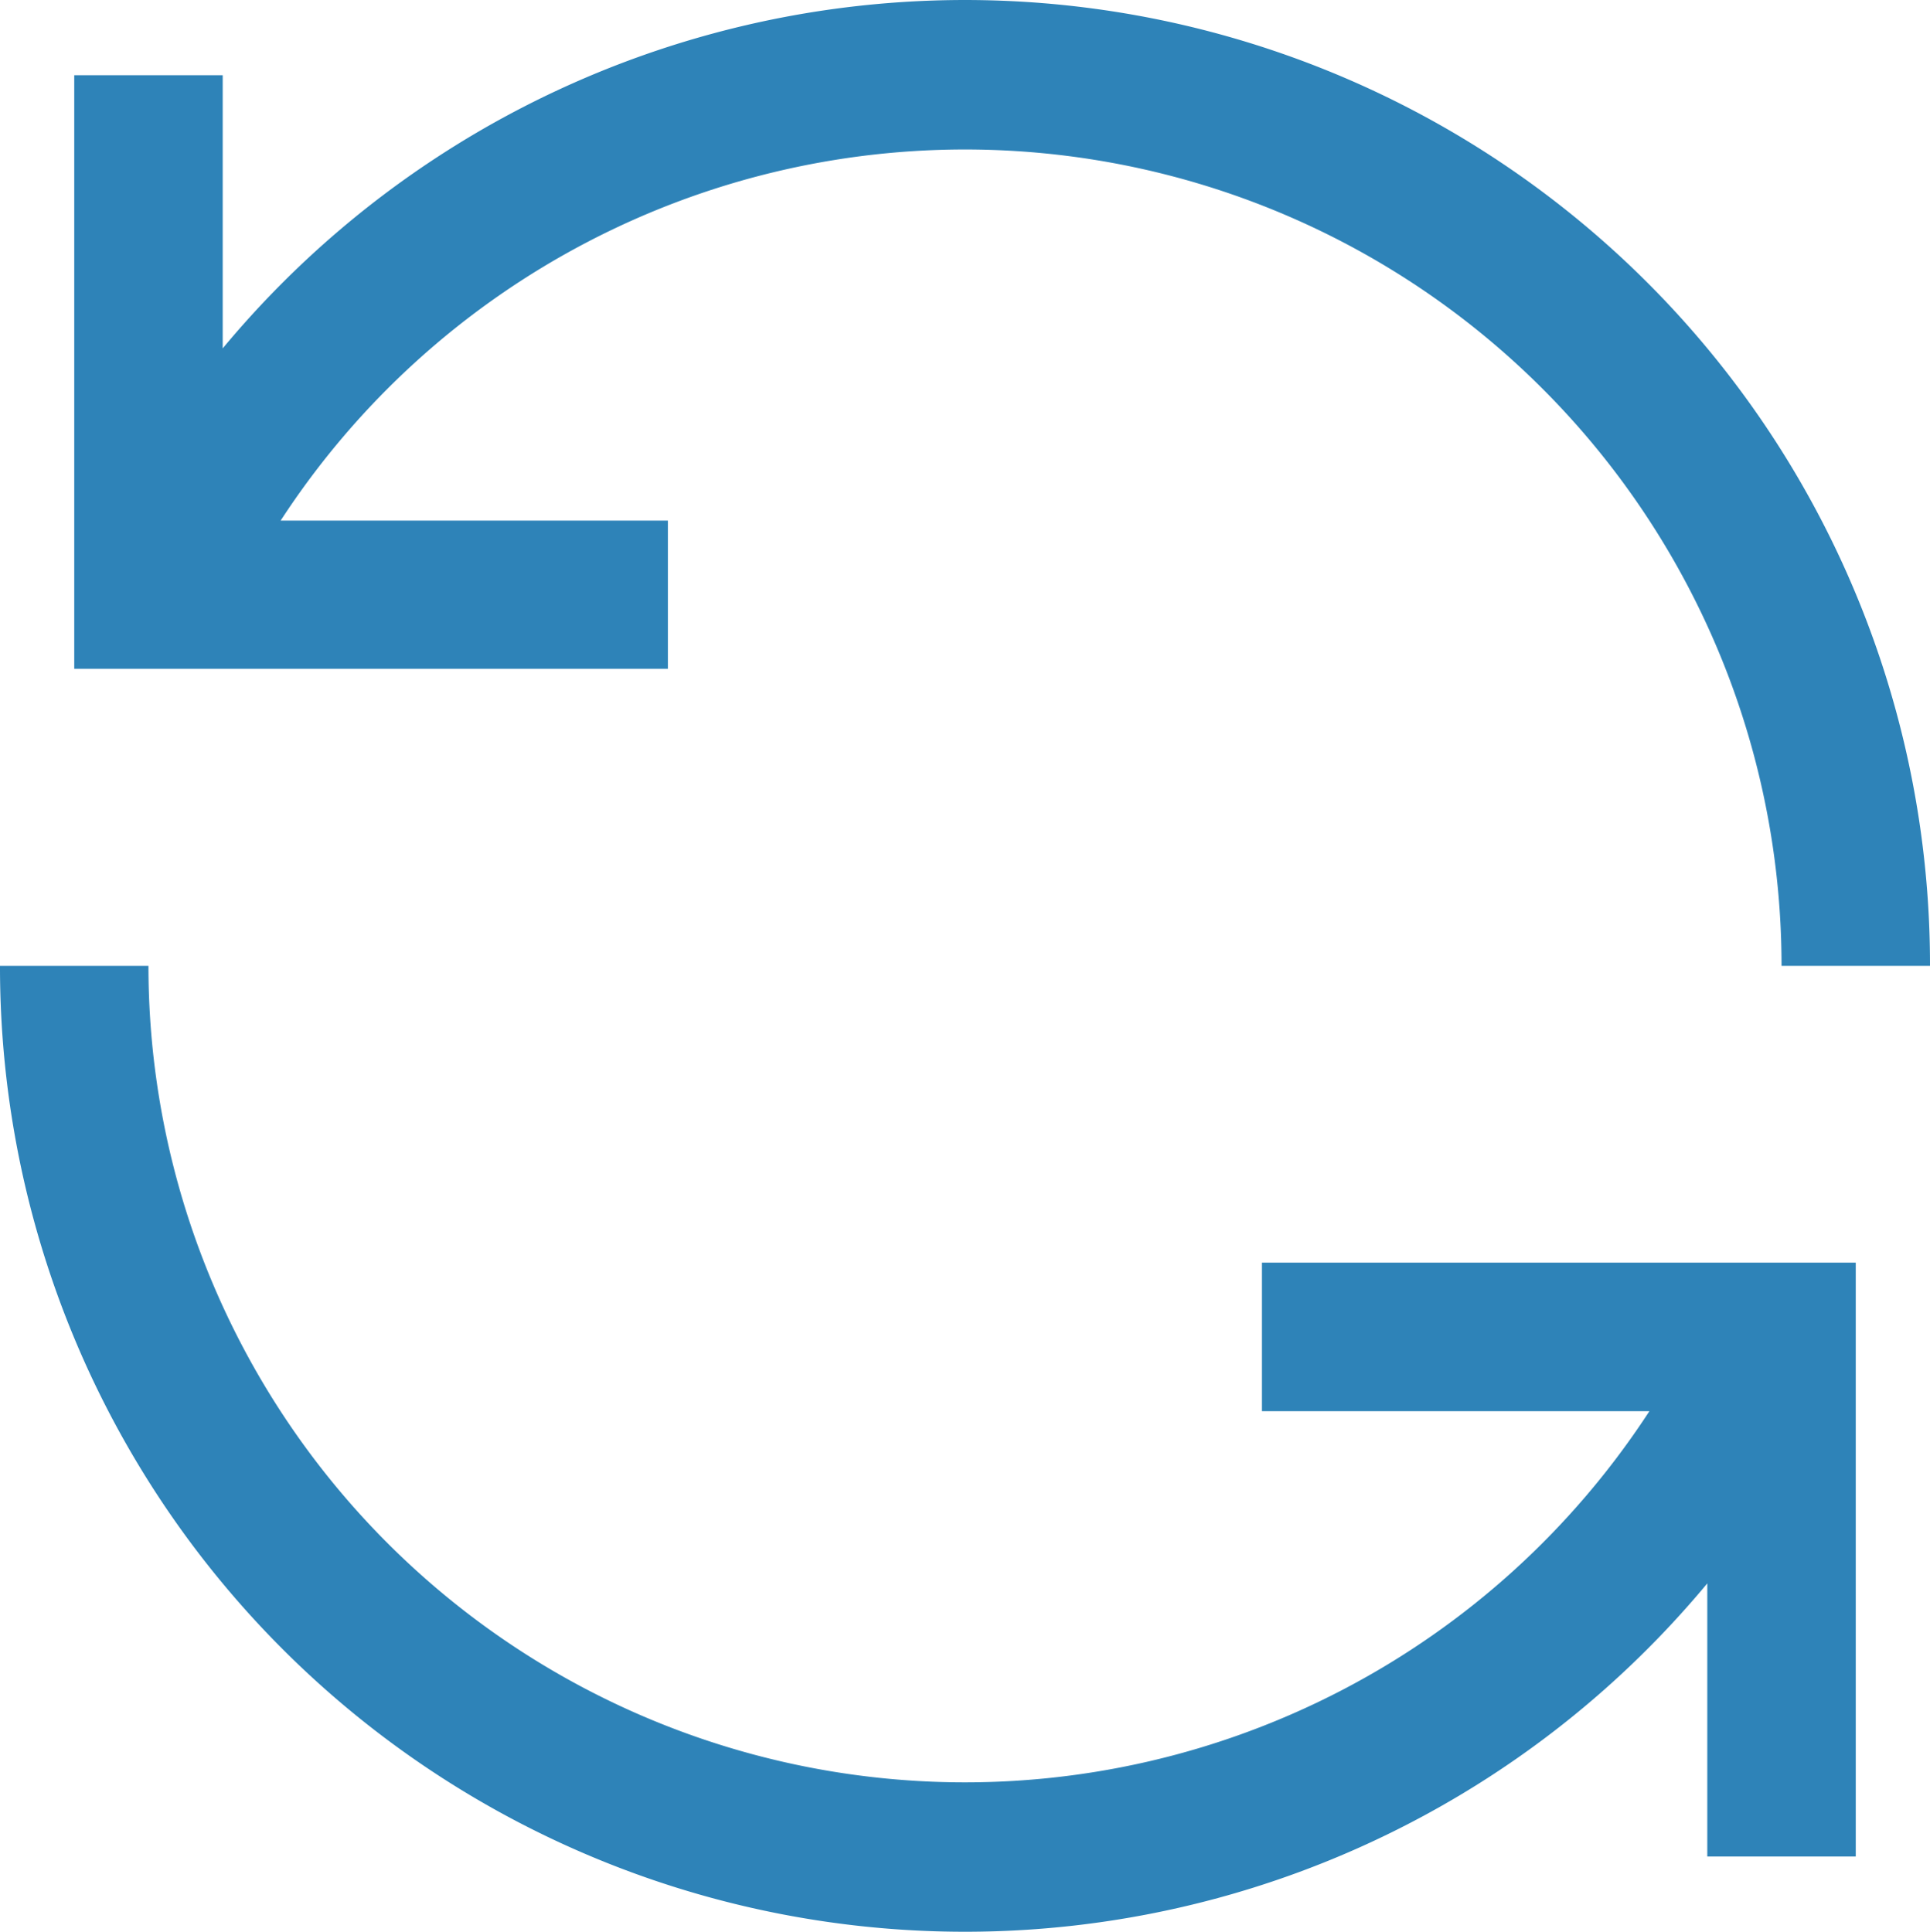
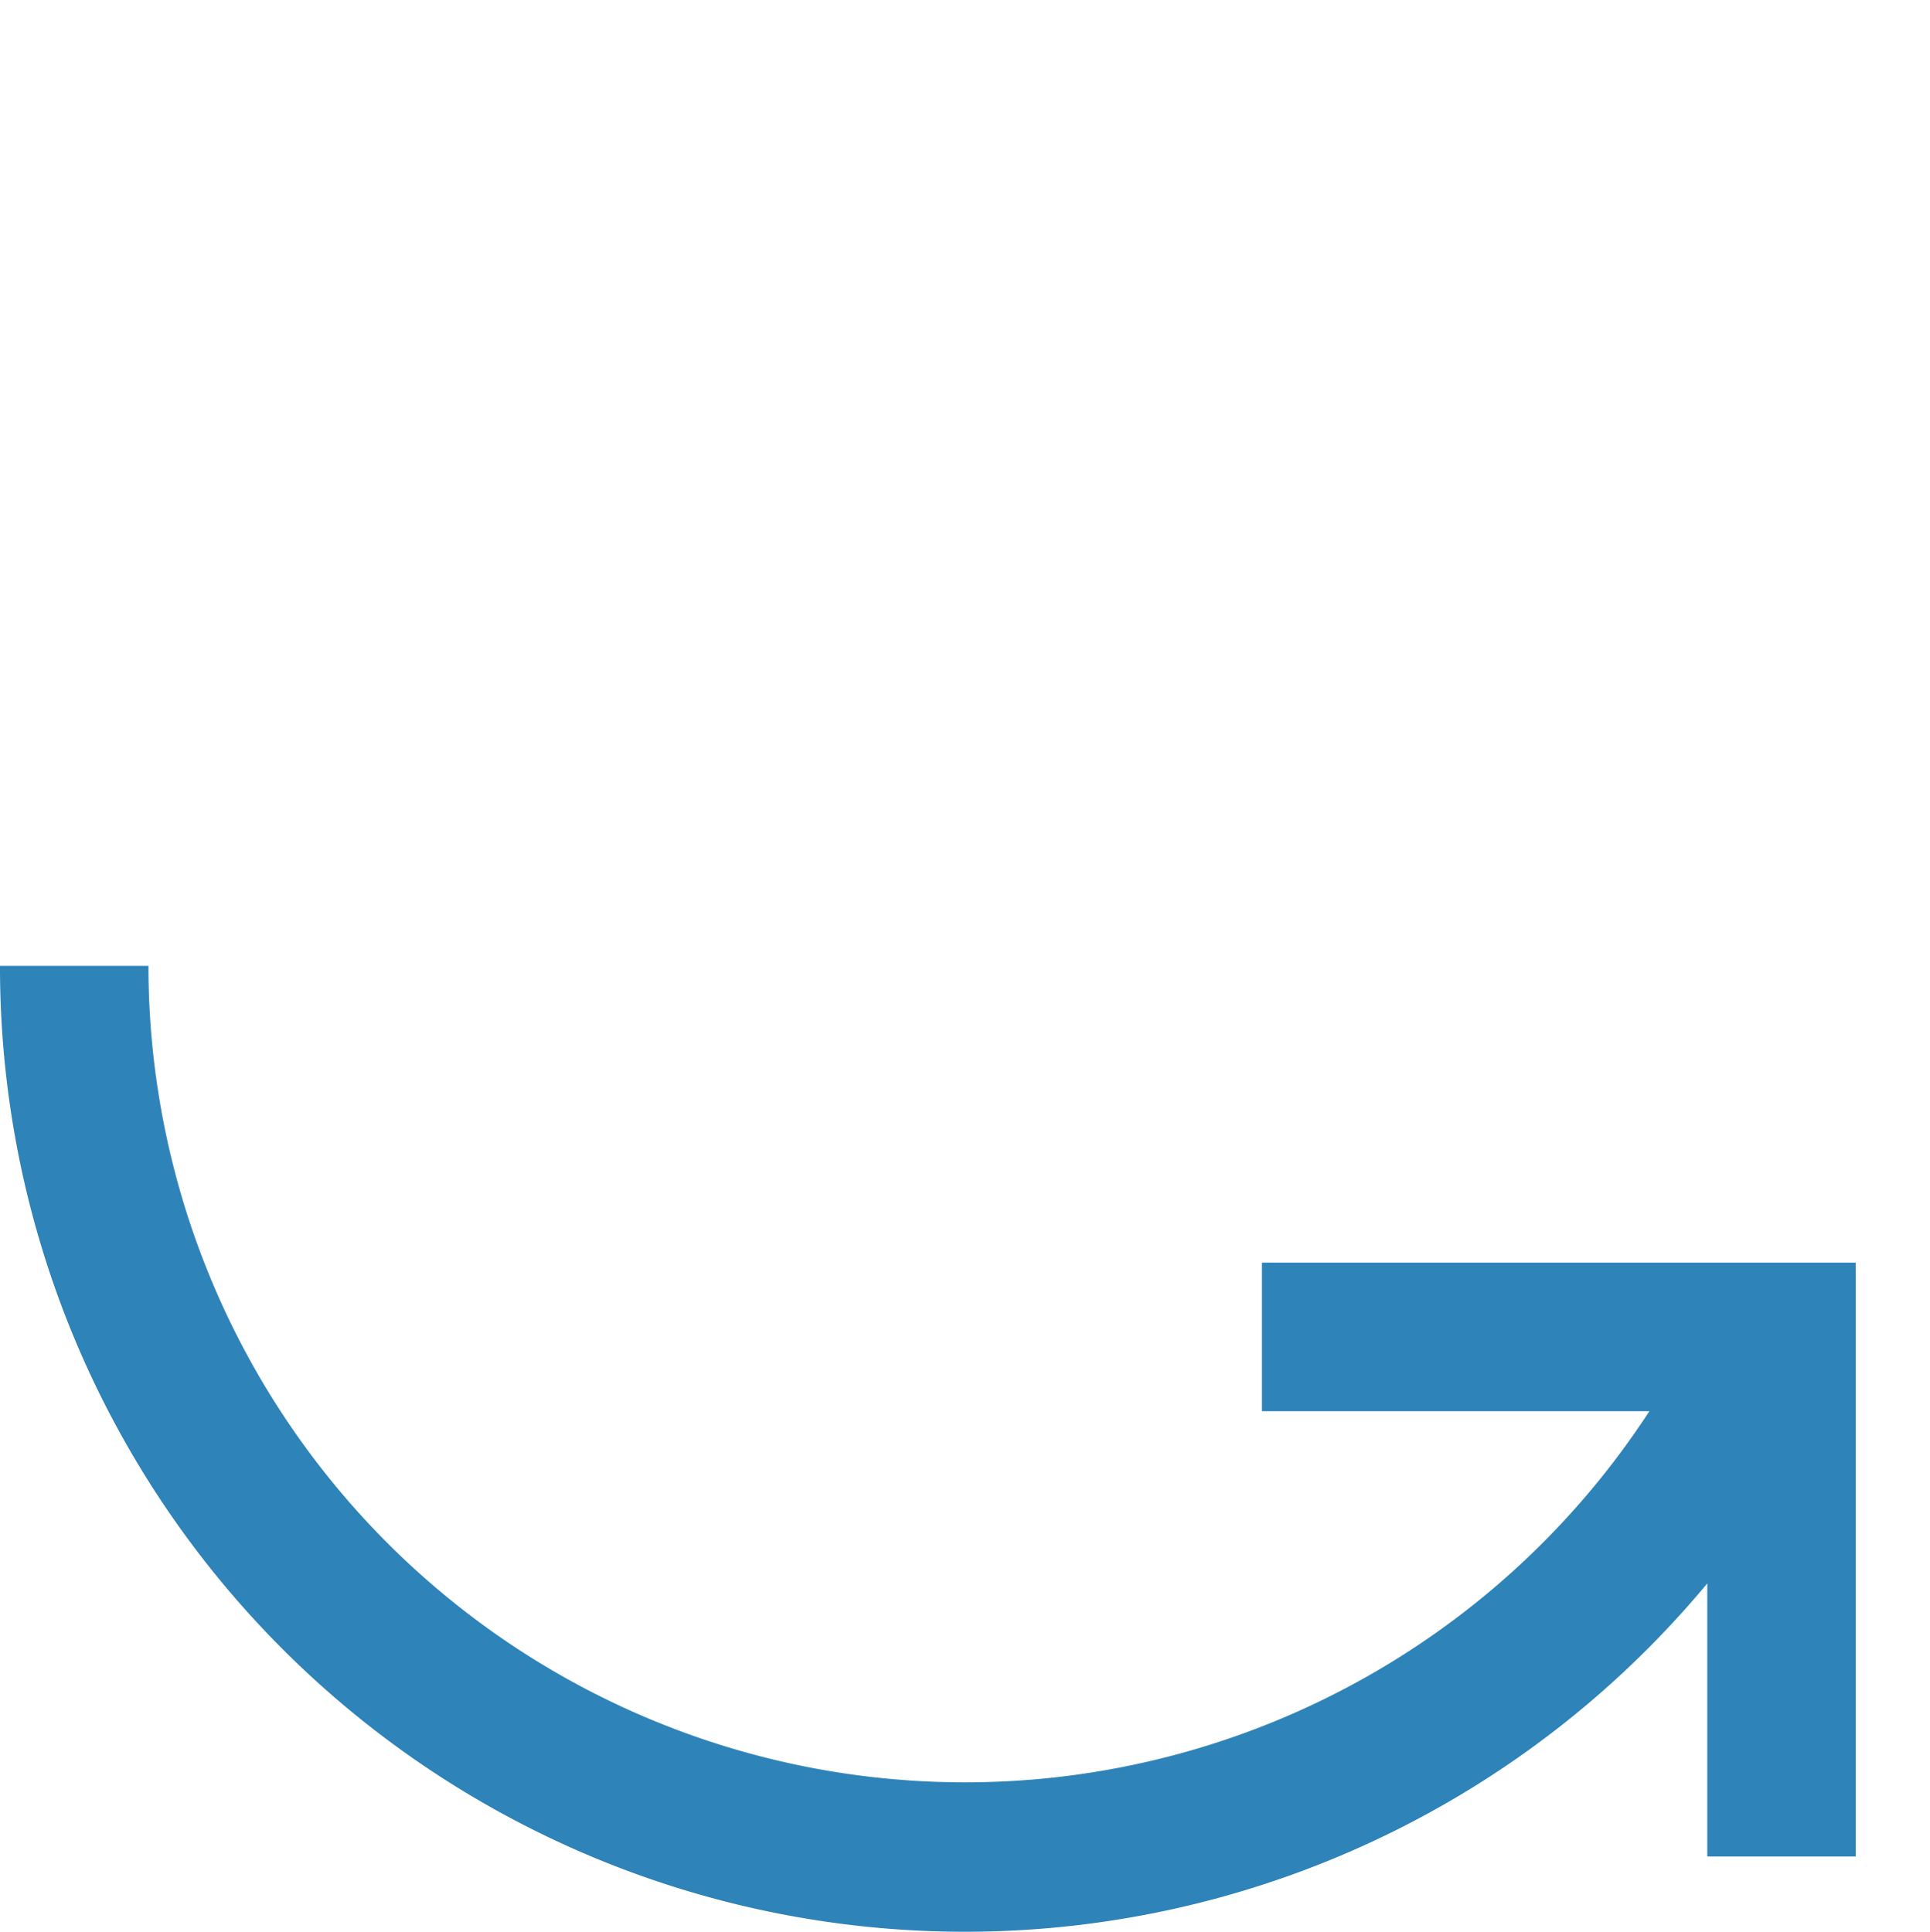
<svg xmlns="http://www.w3.org/2000/svg" width="43.565" height="43.612" viewBox="0 0 43.565 43.612">
  <g id="renew" transform="translate(-3.375 -3.359)">
-     <path id="Tracé_453" data-name="Tracé 453" d="M17.9,15.112H9.159A18.431,18.431,0,0,1,43.038,25.165h3.351A21.782,21.782,0,0,0,7.851,11.224V5.058H4.5v13.4H17.9Z" transform="translate(0.551 0)" fill="#2e83b8" />
    <path id="Tracé_454" data-name="Tracé 454" d="M31.86,28.053h8.746A18.431,18.431,0,0,1,6.726,18H3.375A21.782,21.782,0,0,0,41.913,31.941v6.166h3.351V24.7H31.86Z" transform="translate(0 7.165)" fill="#2e83b8" />
  </g>
</svg>